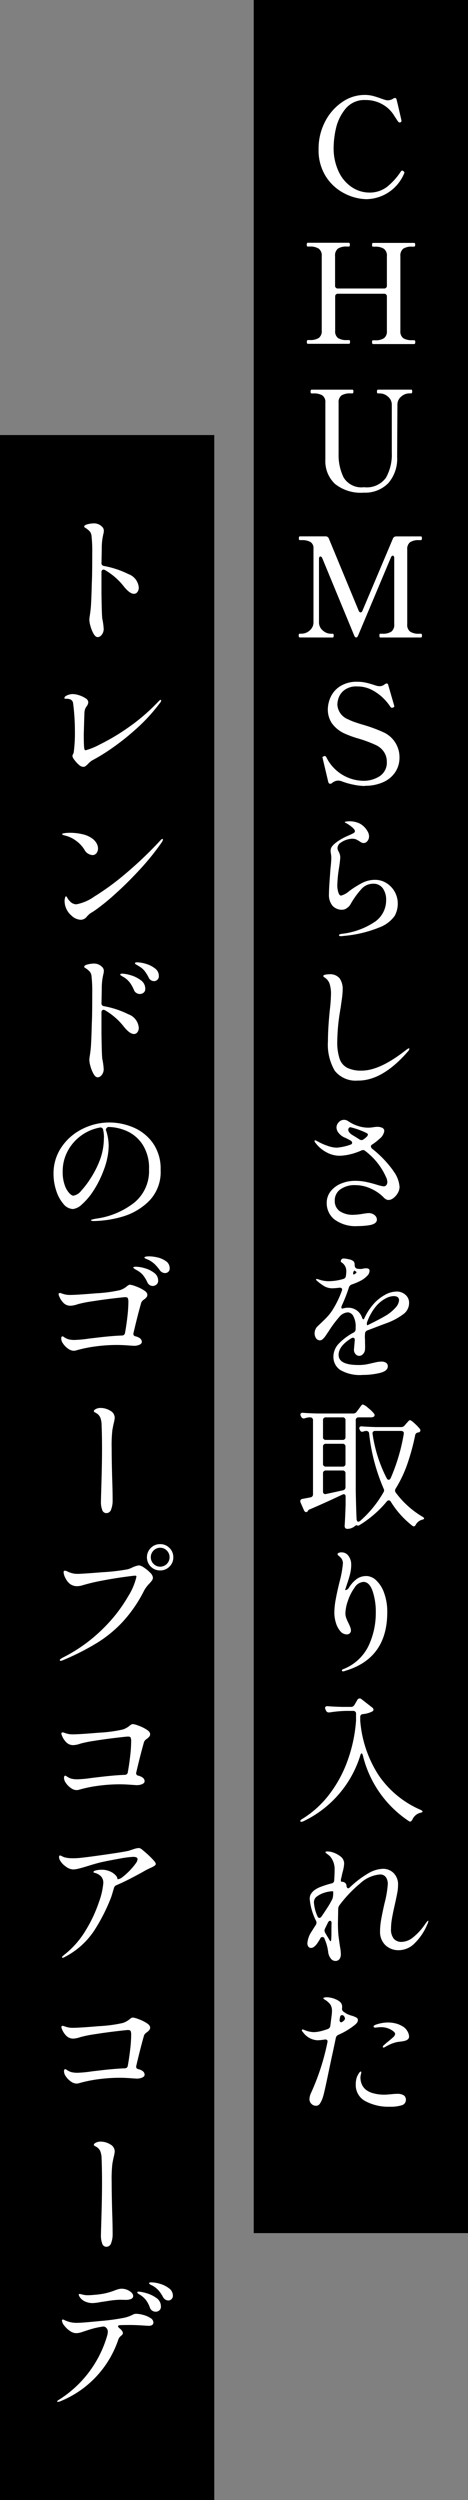
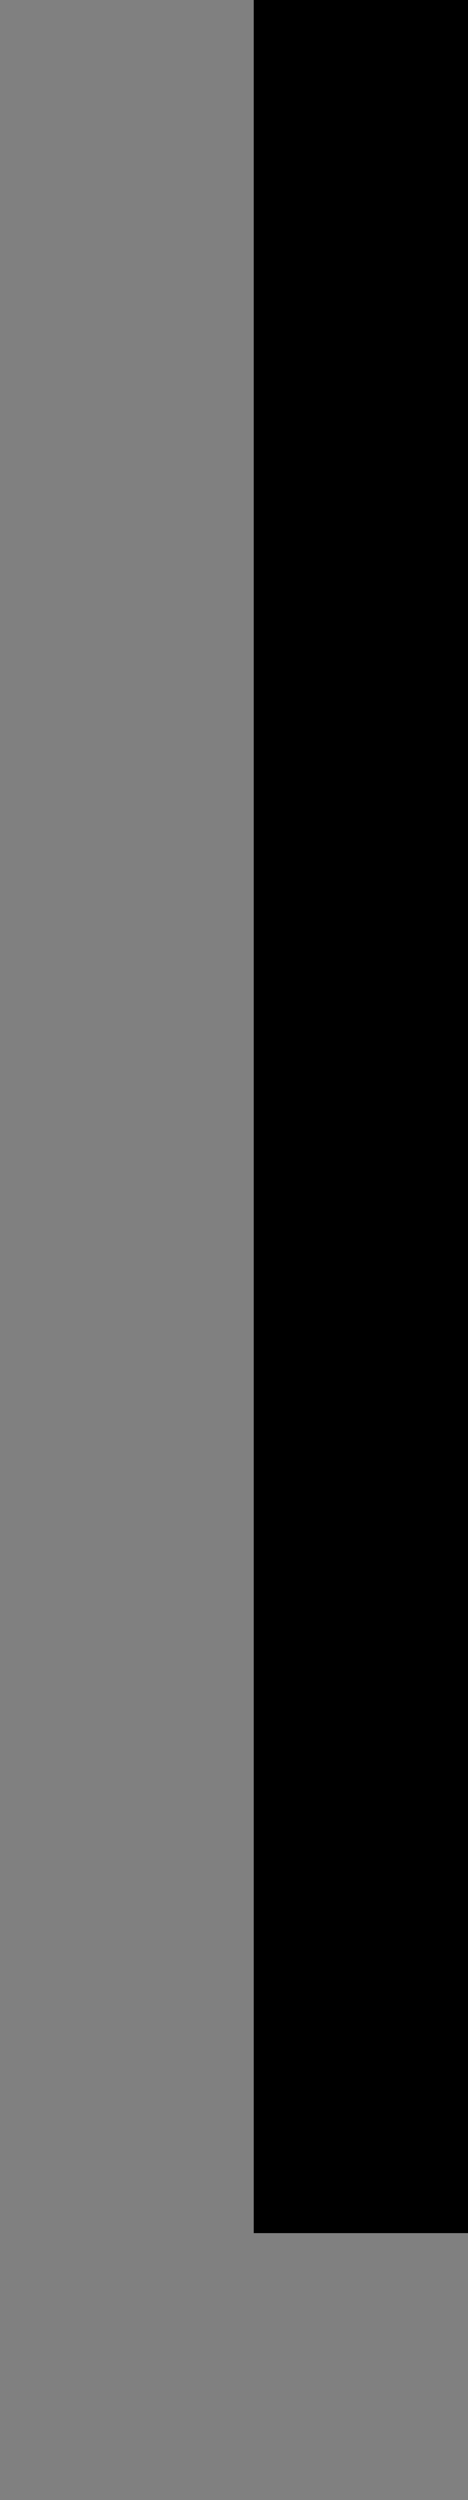
<svg xmlns="http://www.w3.org/2000/svg" width="47.423" height="252.849" viewBox="0 0 47.423 252.849">
  <rect x="0" y="0" width="47.423" height="252.849" fill="#808080" stroke="none" />
  <defs>
    <clipPath id="a">
-       <rect width="47.423" height="252.848" fill="none" />
-     </clipPath>
+       </clipPath>
  </defs>
  <g transform="translate(0 0.001)">
    <rect width="21.712" height="225.849" transform="translate(25.711 -0.001)" />
    <g clip-path="url(#a)">
-       <path d="M30.379,64.469c-.075,0-.112-.065-.112-.2s.037-.182.112-.182h.182a1.235,1.235,0,0,0,.826-.329,1.056,1.056,0,0,0,.378-.833V55.481a.724.724,0,0,0-.3-.665,1.726,1.726,0,0,0-.9-.189h-.182c-.066,0-.1-.061-.1-.182s.032-.2.1-.2h2.59a.337.337,0,0,1,.35.224l3.01,7.266c.056.131.121.2.2.2.093,0,.158-.061.2-.182l3.08-7.28a.352.352,0,0,1,.35-.224h2.492a.077.077,0,0,1,.077.049.394.394,0,0,1,.021.147c0,.121-.033.182-.1.182h-.2a1.542,1.542,0,0,0-.9.21.859.859,0,0,0-.287.742v7.546a.869.869,0,0,0,.294.756,1.547,1.547,0,0,0,.9.21h.2c.065,0,.1.061.1.182s-.033.2-.1.2h-4.13c-.056,0-.084-.065-.084-.2s.028-.182.084-.182h.224a1.549,1.549,0,0,0,.9-.21.869.869,0,0,0,.294-.756V56.447a.344.344,0,0,0-.042-.189.13.13,0,0,0-.112-.063c-.066,0-.126.061-.182.182L36.3,64.245c-.056.149-.126.224-.21.224s-.154-.075-.21-.224l-3.22-7.784c-.056-.121-.117-.182-.182-.182a.128.128,0,0,0-.112.063.344.344,0,0,0-.042.189v6.4a1.047,1.047,0,0,0,.385.833,1.241,1.241,0,0,0,.819.329h.2c.056,0,.084.061.084.182s-.028.2-.084.2ZM40.1,150.541a.38.38,0,0,0-.07.2.4.4,0,0,0,.07.21,9.169,9.169,0,0,0,2.674,2.422c.13.074.2.14.2.2a.083.083,0,0,1-.049.07.479.479,0,0,1-.1.042.932.932,0,0,0-.1.028,1.055,1.055,0,0,0-.588.476c-.056.121-.126.182-.21.182a.305.305,0,0,1-.154-.07,9.157,9.157,0,0,1-2.17-2.422.243.243,0,0,0-.21-.14.268.268,0,0,0-.2.112,11.054,11.054,0,0,1-2.7,2.352c-.15.1-.248.126-.294.07-.019-.019-.033-.028-.042-.028a.56.56,0,0,0-.252.14,1.179,1.179,0,0,1-.714.238.24.24,0,0,1-.2-.084.3.3,0,0,1-.07-.2q.055-.785.1-2.128v-.84c0-.168-.061-.252-.182-.252a.347.347,0,0,0-.154.042q-1.554.741-3.248,1.47a.446.446,0,0,0-.224.14.086.086,0,0,1-.028.056.173.173,0,0,1-.154.1c-.1,0-.182-.066-.238-.2l-.336-.77a.309.309,0,0,1-.028-.14.211.211,0,0,1,.056-.147.24.24,0,0,1,.154-.077l.812-.154a.3.3,0,0,0,.266-.322v-7.476a.268.268,0,0,0-.294-.294h-.126a1.419,1.419,0,0,0-.378.084.948.948,0,0,1-.14.028.269.269,0,0,1-.252-.168l-.042-.07a.373.373,0,0,1-.042-.168.153.153,0,0,1,.07-.133.276.276,0,0,1,.2-.035q.475.042,1.442.07h3.64a.4.4,0,0,0,.35-.182l.2-.266c.037-.047.086-.115.147-.2a1.364,1.364,0,0,1,.154-.2.175.175,0,0,1,.119-.063,1.443,1.443,0,0,1,.525.336,3.768,3.768,0,0,1,.6.574.311.311,0,0,1,.07.168.2.2,0,0,1-.084.154.5.5,0,0,1-.266.07H36.343a.268.268,0,0,0-.294.294v7.182q.042,2,.084,2.828a.4.4,0,0,0,.063.182.143.143,0,0,0,.119.07.379.379,0,0,0,.2-.1,11.212,11.212,0,0,0,2.338-2.87.409.409,0,0,0,.07-.21.686.686,0,0,0-.056-.182A19.165,19.165,0,0,1,37.407,145a.277.277,0,0,0-.308-.28h-.028a.568.568,0,0,0-.2.042.467.467,0,0,1-.182.042.245.245,0,0,1-.21-.154l-.028-.056a.373.373,0,0,1-.042-.168.153.153,0,0,1,.07-.133.276.276,0,0,1,.2-.035q.475.042,1.442.07h2.52a.428.428,0,0,0,.364-.168l.154-.182c.037-.038.1-.105.182-.2s.154-.147.21-.147.214.1.448.315a4.623,4.623,0,0,1,.546.567.443.443,0,0,1,.056.154.208.208,0,0,1-.126.182l-.112.028a.323.323,0,0,0-.294.28,23.068,23.068,0,0,1-.791,2.9,12.531,12.531,0,0,1-1.183,2.492Zm-3.332,26.991c-.038-.13-.08-.2-.126-.2s-.1.061-.126.182a10.962,10.962,0,0,1-5.768,6.678c-.168.075-.271.08-.308.014a.054.054,0,0,1-.014-.042q0-.084.21-.21a10.014,10.014,0,0,0,2.618-2.331,12.578,12.578,0,0,0,1.9-3.381,15.071,15.071,0,0,0,.924-4.214v-.7a.268.268,0,0,0-.294-.294h-.728a11.841,11.841,0,0,0-1.652.154h-.084a.286.286,0,0,1-.28-.182l-.056-.112a.347.347,0,0,1-.042-.154.168.168,0,0,1,.07-.147.286.286,0,0,1,.2-.035q.5.042,1.456.07h.882a.387.387,0,0,0,.364-.2l.294-.5a.261.261,0,0,1,.238-.154.25.25,0,0,1,.182.07l1.078.84a.306.306,0,0,1,.14.224.229.229,0,0,1-.126.182,2.569,2.569,0,0,1-.938.266.277.277,0,0,0-.28.308v.35a11.838,11.838,0,0,0,1.848,5.5,9.858,9.858,0,0,0,4.242,3.514c.149.066.224.126.224.182,0,.038-.024.066-.07.084a1.227,1.227,0,0,1-.2.056,1.2,1.2,0,0,0-.756.672q-.155.28-.322.182a11.075,11.075,0,0,1-4.7-6.678Zm-.5,26.782c0,.159-.122.332-.364.518a7.394,7.394,0,0,1-1.624.966.426.426,0,0,0-.252.322l-.308,1.456q-.1.435-.49,2.3t-.5,2.184a2.508,2.508,0,0,1-.315.693.471.471,0,0,1-.385.217.67.67,0,0,1-.672-.7,1.615,1.615,0,0,1,.168-.616,23.646,23.646,0,0,0,1.652-5.1l.014-.084a.186.186,0,0,0-.084-.175.358.358,0,0,0-.238-.021,4.48,4.48,0,0,1-.728.07,1.943,1.943,0,0,1-1.456-.84.263.263,0,0,1-.1-.168.074.074,0,0,1,.084-.084.863.863,0,0,1,.21.07,2.563,2.563,0,0,0,.924.2,3.2,3.2,0,0,0,.756-.112c.186-.046.4-.112.644-.2a.389.389,0,0,0,.266-.308l.14-1.106a2.859,2.859,0,0,0,.028-.392,1.184,1.184,0,0,0-.168-.686,2.1,2.1,0,0,0-.588-.5c-.075-.046-.112-.088-.112-.126s.035-.051.1-.07a.983.983,0,0,1,.245-.028,2.17,2.17,0,0,1,.441.056,2.283,2.283,0,0,1,.469.154,1.56,1.56,0,0,1,.469.294.67.67,0,0,1,.175.5v.056l-.014.1a.358.358,0,0,0,.126.28,4.157,4.157,0,0,0,.364.238,2.905,2.905,0,0,0,.546.2,2.39,2.39,0,0,1,.434.182.288.288,0,0,1,.14.266Zm5.7-169.9a.091.091,0,0,1,.091.042.338.338,0,0,1,.021.14c0,.131-.037.2-.112.2H37.8c-.065,0-.1-.065-.1-.2s.033-.182.1-.182h.21a1.549,1.549,0,0,0,.9-.21.851.851,0,0,0,.294-.742V30a.268.268,0,0,0-.294-.294H34.257a.268.268,0,0,0-.294.294v3.444a.848.848,0,0,0,.294.749,1.594,1.594,0,0,0,.9.2h.2a.087.087,0,0,1,.091.049.394.394,0,0,1,.021.147c0,.121-.037.182-.112.182H31.191c-.065,0-.1-.061-.1-.182s.033-.2.1-.2h.21a1.585,1.585,0,0,0,.9-.21.841.841,0,0,0,.3-.742V25.9a.851.851,0,0,0-.308-.756,1.588,1.588,0,0,0-.9-.21h-.21c-.065,0-.1-.061-.1-.182s.033-.2.1-.2h4.158c.075,0,.112.065.112.2s-.037.182-.112.182h-.2a1.542,1.542,0,0,0-.9.21.88.88,0,0,0-.287.756v2.982a.268.268,0,0,0,.294.294h4.662a.268.268,0,0,0,.294-.294V25.913a.851.851,0,0,0-.308-.756,1.588,1.588,0,0,0-.9-.21H37.8c-.065,0-.1-.061-.1-.182s.033-.2.1-.2h4.158a.087.087,0,0,1,.091.049.394.394,0,0,1,.021.147c0,.121-.037.182-.112.182h-.2a1.542,1.542,0,0,0-.9.21.88.88,0,0,0-.287.756v7.546a.848.848,0,0,0,.294.749,1.594,1.594,0,0,0,.9.2Zm1.414,159.837c.018,0,.028.014.028.042a1.448,1.448,0,0,1-.126.364,5.791,5.791,0,0,1-1.421,2.023,2.27,2.27,0,0,1-1.393.553,1.9,1.9,0,0,1-1.449-.539,1.866,1.866,0,0,1-.511-1.337,6.978,6.978,0,0,1,.112-1.211q.111-.636.336-1.631a10.433,10.433,0,0,0,.336-1.946,1.177,1.177,0,0,0-.2-.728.689.689,0,0,0-.581-.266,3.342,3.342,0,0,0-2.023.91,12.779,12.779,0,0,0-2.079,2.184.689.689,0,0,0-.14.35l-.028,1.456a12.8,12.8,0,0,0,.056,1.3q.042.336.154,1.106a4.329,4.329,0,0,1,.084.728.8.8,0,0,1-.154.546.51.51,0,0,1-.392.168.584.584,0,0,1-.476-.252,1.278,1.278,0,0,1-.252-.588,5.006,5.006,0,0,0-.126-.686,5.894,5.894,0,0,0-.266-.756v-.014a.184.184,0,0,0-.077-.084.221.221,0,0,0-.329.084,4.563,4.563,0,0,1-.378.6c-.206.252-.392.378-.56.378a.325.325,0,0,1-.28-.133.558.558,0,0,1-.1-.343,2.443,2.443,0,0,1,.434-1.19c.149-.242.289-.462.42-.658a.551.551,0,0,0,.07-.224.467.467,0,0,0-.042-.182,6.1,6.1,0,0,1-.644-2.2,1.032,1.032,0,0,1,.1-.49,1.5,1.5,0,0,1,.336-.392,2.705,2.705,0,0,1,.728-.385,8.994,8.994,0,0,1,1.05-.329.314.314,0,0,0,.266-.322c.028-.392.042-.746.042-1.064a1.982,1.982,0,0,0-.434-1.316,1.933,1.933,0,0,0-.3-.259c-.136-.1-.2-.161-.2-.189s.021-.049.063-.063a.417.417,0,0,1,.133-.021,2.026,2.026,0,0,1,.42.056,2.538,2.538,0,0,1,.9.441.907.907,0,0,1,.385.735,4.052,4.052,0,0,1-.168.9q-.126.561-.14.616a.752.752,0,0,0-.028.168c0,.1.032.154.1.154a.5.5,0,0,1,.343.119.44.44,0,0,1,.133.343c.037.131.1.2.182.2a.349.349,0,0,0,.126-.07,9.9,9.9,0,0,1,1.841-1.414,3.174,3.174,0,0,1,1.519-.49,1.494,1.494,0,0,1,1.12.448,1.621,1.621,0,0,1,.434,1.176,4.5,4.5,0,0,1-.077.791q-.078.428-.259,1.239-.2.869-.287,1.407a6.085,6.085,0,0,0-.091,1.015,1.484,1.484,0,0,0,.28.994,1,1,0,0,0,.8.322,1.921,1.921,0,0,0,1.1-.413,6.166,6.166,0,0,0,1.309-1.435c.14-.2.233-.294.28-.294ZM36.833,49.825a4.154,4.154,0,0,1-2.891-.889,3.143,3.143,0,0,1-.973-2.443V40.739a.838.838,0,0,0-.3-.749,1.631,1.631,0,0,0-.9-.2h-.2c-.065,0-.1-.061-.1-.182s.033-.2.1-.2h4.144a.077.077,0,0,1,.077.049.394.394,0,0,1,.021.147c0,.121-.033.182-.1.182h-.2a1.631,1.631,0,0,0-.9.2.838.838,0,0,0-.3.749V45.9a5.122,5.122,0,0,0,.511,2.394,2.106,2.106,0,0,0,2.065.98,2.393,2.393,0,0,0,2.226-.966,4.765,4.765,0,0,0,.588-2.506V40.949a1.047,1.047,0,0,0-.385-.833,1.245,1.245,0,0,0-.819-.329h-.2c-.065,0-.1-.061-.1-.182s.033-.2.1-.2h3.36a.087.087,0,0,1,.091.049.394.394,0,0,1,.021.147c0,.121-.037.182-.112.182h-.182a1.257,1.257,0,0,0-.819.322,1.043,1.043,0,0,0-.385.84l-.028,5.264a3.756,3.756,0,0,1-.889,2.646,3.263,3.263,0,0,1-2.527.966ZM31.807,192.358a3.985,3.985,0,0,0,.35,1.414c.046.131.116.2.21.2a.3.3,0,0,0,.21-.14q.308-.447.6-.9a7.254,7.254,0,0,0,.448-.777l.042-.07a1.511,1.511,0,0,0,.084-.35l.014-.168v-.14c0-.1-.01-.154-.028-.154H33.7a2.868,2.868,0,0,0-.777.133,2.454,2.454,0,0,0-.784.378.711.711,0,0,0-.329.581Zm8.036-73.947a3.028,3.028,0,0,1,.644,1.624,1.247,1.247,0,0,1-.175.616,1.7,1.7,0,0,1-.441.511.851.851,0,0,1-.5.2.538.538,0,0,1-.28-.084.986.986,0,0,1-.238-.2,4.2,4.2,0,0,0-1.26-.861,3.758,3.758,0,0,0-1.6-.357,2.437,2.437,0,0,0-1.505.427,1.356,1.356,0,0,0-.567,1.141,1.258,1.258,0,0,0,.483,1.05,2.352,2.352,0,0,0,1.463.378,6.31,6.31,0,0,0,.98-.112c.28-.038.438-.056.476-.056a.935.935,0,0,1,.63.2.593.593,0,0,1,.238.455q0,.447-.8.574a7.736,7.736,0,0,1-1.148.084,3.573,3.573,0,0,1-2.373-.686,2.1,2.1,0,0,1-.763-1.638,1.862,1.862,0,0,1,.413-1.211,2.59,2.59,0,0,1,1.071-.777,3.645,3.645,0,0,1,1.386-.266,5.406,5.406,0,0,1,1.12.112q.531.111,1.12.294a4.037,4.037,0,0,0,.658.154.339.339,0,0,0,.273-.126.487.487,0,0,0,.1-.322,1.132,1.132,0,0,0-.126-.476,6.728,6.728,0,0,0-2.1-2.646.323.323,0,0,0-.238-.1.373.373,0,0,0-.168.042,6.259,6.259,0,0,1-1.218.406,4.887,4.887,0,0,1-.994.126,2.769,2.769,0,0,1-1.323-.35,3.31,3.31,0,0,1-1.071-.9.5.5,0,0,1-.14-.238.062.062,0,0,1,.07-.07.329.329,0,0,1,.133.049c.06.032.119.063.175.091a5.617,5.617,0,0,0,.959.42,2.964,2.964,0,0,0,.917.182,5.392,5.392,0,0,0,1.358-.294c.13-.038.2-.1.2-.2a.274.274,0,0,0-.154-.224,6.085,6.085,0,0,0-.7-.35,1.588,1.588,0,0,1-.532-.448.894.894,0,0,1-.2-.532.754.754,0,0,1,.231-.525.707.707,0,0,1,.917-.133,3.986,3.986,0,0,0,1,.5,3.338,3.338,0,0,0,1.071.182,2.71,2.71,0,0,0,.273-.014c.088-.01.165-.019.231-.028a2.28,2.28,0,0,1,.42-.042,1.065,1.065,0,0,1,.5.105.339.339,0,0,1,.2.315,1.213,1.213,0,0,1-.476.784,5.407,5.407,0,0,1-.756.588.229.229,0,0,0-.126.182.411.411,0,0,0,.2.294,11.1,11.1,0,0,1,2.058,2.156Zm.35,12.208a1.317,1.317,0,0,1,.882.322,1.049,1.049,0,0,1,.378.84,1.383,1.383,0,0,1-.581,1.127,6.587,6.587,0,0,1-1.533.847l-.644.238-1.47.56a.357.357,0,0,0-.238.336,3.185,3.185,0,0,0,0,.6c0,.084,0,.252.007.5a4.781,4.781,0,0,1-.007.49.724.724,0,0,1-.189.448.527.527,0,0,1-.4.2.485.485,0,0,1-.371-.182.614.614,0,0,1-.161-.42c0-.038.018-.252.056-.644a2.879,2.879,0,0,1,.028-.308v-.056c0-.15-.061-.224-.182-.224a.254.254,0,0,0-.168.056q-1.289.783-1.288,1.68,0,1.021,2,1.022A4.448,4.448,0,0,0,37.05,138q.329-.057.721-.154l.35-.077a2.421,2.421,0,0,1,.532-.063.781.781,0,0,1,.476.126.412.412,0,0,1,.168.35q0,.476-.805.672a7.33,7.33,0,0,1-1.729.2,3.934,3.934,0,0,1-2.3-.511,1.584,1.584,0,0,1-.679-1.323,1.911,1.911,0,0,1,.532-1.316,5.875,5.875,0,0,1,1.512-1.134.38.38,0,0,0,.21-.336v-.21a2.133,2.133,0,0,0-.238-1.12.674.674,0,0,0-.56-.378,1.224,1.224,0,0,0-.889.5,11.565,11.565,0,0,0-.945,1.253l-.154.238c-.028.037-.1.14-.21.308a2.174,2.174,0,0,1-.322.392.443.443,0,0,1-.28.14.474.474,0,0,1-.413-.21.882.882,0,0,1-.147-.518,1.009,1.009,0,0,1,.35-.742l.21-.2q.392-.364.679-.665a5.046,5.046,0,0,0,.539-.679,9.773,9.773,0,0,0,.98-2,.469.469,0,0,0,.028-.126.162.162,0,0,0-.077-.147.334.334,0,0,0-.217-.035,6.011,6.011,0,0,1-.658.056,1.669,1.669,0,0,1-.819-.189,4.829,4.829,0,0,1-.819-.609.152.152,0,0,1-.056-.1c0-.028.023-.042.07-.042a.825.825,0,0,1,.2.042,2.994,2.994,0,0,0,1.022.182,5.381,5.381,0,0,0,1.47-.224.345.345,0,0,0,.266-.308,2.766,2.766,0,0,0,.042-.448,1.02,1.02,0,0,0-.448-.9c-.075-.047-.112-.094-.112-.14a.345.345,0,0,1,.084-.2.248.248,0,0,1,.2-.077,2.608,2.608,0,0,1,.553.084.935.935,0,0,1,.469.21.522.522,0,0,1,.1.35v.028a.475.475,0,0,0,.049.2.275.275,0,0,0,.161.147,1.608,1.608,0,0,0,.364.042.984.984,0,0,0,.308-.042,1.781,1.781,0,0,1,.294-.028c.224,0,.336.088.336.266a.743.743,0,0,1-.231.49,2.494,2.494,0,0,1-.595.462,6.408,6.408,0,0,1-.98.42.46.46,0,0,0-.28.28,16.365,16.365,0,0,1-.728,1.862.464.464,0,0,0-.042.182.1.1,0,0,0,.112.112l.112-.028a1.871,1.871,0,0,1,.378-.056,1.46,1.46,0,0,1,1.5,1.022c.046.1.084.154.112.154.046,0,.088-.047.126-.14a5.846,5.846,0,0,1,1.036-1.54,4.239,4.239,0,0,1,1.029-.791,2.446,2.446,0,0,1,1.211-.343ZM37.183,20.145a5.081,5.081,0,0,1-2.219-.553A4.832,4.832,0,0,1,33.053,17.9a4.933,4.933,0,0,1-.77-2.821,5.881,5.881,0,0,1,.658-2.779,5.3,5.3,0,0,1,1.729-1.974A3.981,3.981,0,0,1,36.931,9.6a3.417,3.417,0,0,1,.819.091,8.193,8.193,0,0,1,.861.273q.2.07.378.126a1.063,1.063,0,0,0,.294.056,1,1,0,0,0,.574-.182.356.356,0,0,1,.168-.056c.084,0,.14.061.168.182l.112.462.35,1.512.028.14a.163.163,0,0,1-.028.105.263.263,0,0,1-.084.063.162.162,0,0,1-.07.014.232.232,0,0,1-.168-.1c-.047-.065-.205-.306-.476-.721a3.182,3.182,0,0,0-1.148-1.036,3.371,3.371,0,0,0-1.666-.413,2.465,2.465,0,0,0-2.065.924,4.815,4.815,0,0,0-.945,1.988,9.025,9.025,0,0,0-.224,1.806,5.557,5.557,0,0,0,.546,2.6,3.8,3.8,0,0,0,1.365,1.54,3.193,3.193,0,0,0,1.673.5,2.883,2.883,0,0,0,1.82-.574,6.7,6.7,0,0,0,1.414-1.568q.071-.084.126-.084a.242.242,0,0,1,.126.07.163.163,0,0,1,.1.14.206.206,0,0,1-.028.084,4.213,4.213,0,0,1-3.766,2.6Zm-.2,59.346a5.887,5.887,0,0,1-1.2-.14,7.426,7.426,0,0,1-1.2-.35,1.11,1.11,0,0,0-.35-.056,1.008,1.008,0,0,0-.574.238.3.3,0,0,1-.2.084c-.1,0-.168-.065-.2-.2l-.56-2.366a.434.434,0,0,0-.028-.1.077.077,0,0,1,.035-.056.26.26,0,0,1,.07-.042.15.15,0,0,0,.049-.028.2.2,0,0,1,.084-.014c.056,0,.107.037.154.112a4.251,4.251,0,0,0,3.766,2.394,2.991,2.991,0,0,0,1.638-.462,1.64,1.64,0,0,0,.728-1.5,1.729,1.729,0,0,0-.28-.945,1.967,1.967,0,0,0-.826-.707,12.756,12.756,0,0,0-1.764-.658,10.281,10.281,0,0,1-1.3-.462,3.272,3.272,0,0,1-1.407-1.1,2.528,2.528,0,0,1-.4-1.393,3.124,3.124,0,0,1,.266-1.2,2.582,2.582,0,0,1,.945-1.113,3.132,3.132,0,0,1,1.827-.476,3.861,3.861,0,0,1,.861.1,9.715,9.715,0,0,1,.959.28,1.566,1.566,0,0,0,.392.07.82.82,0,0,0,.5-.182.538.538,0,0,1,.21-.1c.084,0,.14.061.168.182l.588,2.03a.618.618,0,0,0,.014.077.107.107,0,0,1-.028.105l-.084.042a.433.433,0,0,1-.126.028.191.191,0,0,1-.14-.084,5.28,5.28,0,0,0-.6-.756,4.823,4.823,0,0,0-1.162-.9,3.191,3.191,0,0,0-1.624-.42,1.971,1.971,0,0,0-1.3.378,1.726,1.726,0,0,0-.574.784,2.319,2.319,0,0,0-.126.644,1.7,1.7,0,0,0,1.106,1.526,5.126,5.126,0,0,0,.728.3c.289.1.579.189.868.273a14.688,14.688,0,0,1,1.9.7,2.765,2.765,0,0,1,1.694,2.6,2.617,2.617,0,0,1-.42,1.449,2.815,2.815,0,0,1-1.218,1.022,4.416,4.416,0,0,1-1.876.371Zm-4.256,65.842a.268.268,0,0,0,.294.294h1.694a.268.268,0,0,0,.294-.294v-1.694a.268.268,0,0,0-.294-.294H33.025a.268.268,0,0,0-.294.294v1.694Zm0,2.7a.268.268,0,0,0,.294.294h1.694a.268.268,0,0,0,.294-.294v-1.722a.268.268,0,0,0-.294-.294H33.025a.268.268,0,0,0-.294.294v1.722Zm2.03,2.688a.308.308,0,0,0,.252-.322v-1.386a.268.268,0,0,0-.294-.294H33.025a.268.268,0,0,0-.294.294v1.82a.288.288,0,0,0,.077.224.241.241,0,0,0,.217.042q.938-.2,1.736-.378Zm1.54-41.44a2.7,2.7,0,0,1-2.373-.987,5.228,5.228,0,0,1-.693-2.989q0-1.275.182-3.094a16.065,16.065,0,0,0,.126-1.652A3.263,3.263,0,0,0,33.4,99.5a1.2,1.2,0,0,0-.511-.644c-.084-.047-.126-.094-.126-.14,0-.066.063-.112.189-.14a1.835,1.835,0,0,1,.4-.042,1.243,1.243,0,0,1,1.064.413,1.872,1.872,0,0,1,.308,1.141,8.017,8.017,0,0,1-.1,1.071c-.066.452-.1.721-.112.805a2.21,2.21,0,0,0-.056.322,19.539,19.539,0,0,0-.28,3.038,5.179,5.179,0,0,0,.238,1.757,1.623,1.623,0,0,0,.777.917,3.208,3.208,0,0,0,1.463.28q1.848,0,4.508-2.1l.133-.091a.282.282,0,0,1,.147-.063c.028,0,.042.018.042.056a.583.583,0,0,1-.168.28q-2.549,2.925-5.012,2.926ZM33.5,196.32c.037,0,.06-.086.07-.259s.014-.38.014-.623c0-.41,0-.718.014-.924a.344.344,0,0,0-.042-.189.13.13,0,0,0-.112-.063c-.075,0-.14.052-.2.154l-.308.63a.629.629,0,0,0-.056.2.616.616,0,0,0,.056.2q.223.393.266.448.042.07.147.252c.07.122.119.182.147.182ZM34.537,94.681c-.122,0-.182-.028-.182-.084a.1.1,0,0,1,.063-.1.574.574,0,0,1,.14-.042.623.623,0,0,1,.1-.014A7.539,7.539,0,0,0,38,93.218a2.635,2.635,0,0,0,1.127-2.177,1.966,1.966,0,0,0-.343-1.211,1.148,1.148,0,0,0-.973-.455,1.584,1.584,0,0,0-1.162.511,8.258,8.258,0,0,0-1.12,1.547,1.113,1.113,0,0,1-.378.406.827.827,0,0,1-.434.168A1.3,1.3,0,0,1,33.69,91.6a1.706,1.706,0,0,1-.357-1.162q0-.449.063-1.33t.091-1.246q.084-.785.084-1.092a2.341,2.341,0,0,0-.035-.406,1.772,1.772,0,0,1-.035-.294.753.753,0,0,1,.168-.5,3,3,0,0,1,.532-.469,6.218,6.218,0,0,1,1.05-.574q.392-.168.553-.259c.107-.061.161-.128.161-.2q0-.154-.252-.378a3.341,3.341,0,0,0-.574-.406.825.825,0,0,0-.119-.063c-.052-.023-.077-.049-.077-.077s.056-.049.168-.063a2.326,2.326,0,0,1,.28-.021,2.35,2.35,0,0,1,1.064.231,1.972,1.972,0,0,1,.8.805.959.959,0,0,1,.14.49.707.707,0,0,1-.168.476.49.49,0,0,1-.378.2.457.457,0,0,1-.21-.049,1.405,1.405,0,0,1-.2-.119,2.946,2.946,0,0,0-.35-.2.949.949,0,0,0-.392-.07,2.146,2.146,0,0,0-1.176.406.575.575,0,0,0-.238.245.655.655,0,0,0-.084.3.5.5,0,0,0,.049.217c.032.07.053.114.063.133a1.209,1.209,0,0,1,.168.574q0,.182-.1.924a13.453,13.453,0,0,0-.2,1.89,2.451,2.451,0,0,0,.1.721c.07.229.165.343.287.343a2.136,2.136,0,0,0,.826-.462,9.9,9.9,0,0,1,1.323-.826,2.833,2.833,0,0,1,1.295-.308,2.149,2.149,0,0,1,1.148.329,2.436,2.436,0,0,1,1.148,2.065A2.579,2.579,0,0,1,40,92.616a3.313,3.313,0,0,1-1.533,1.169,12.387,12.387,0,0,1-3.619.868,2.184,2.184,0,0,1-.308.028Zm2.576,64.708a1.5,1.5,0,0,1,1.008.441,3.207,3.207,0,0,1,.805,1.281,5.523,5.523,0,0,1,.315,1.946q0,4.662-4.256,5.922a.569.569,0,0,1-.224.056c-.075,0-.112-.033-.112-.1a.117.117,0,0,1,.07-.1,4.75,4.75,0,0,0,2.611-2.352,7.762,7.762,0,0,0,.749-3.36,6.59,6.59,0,0,0-.329-2.226q-.33-.91-.917-.91a1.15,1.15,0,0,0-.9.574,4.9,4.9,0,0,0-.679,1.337A4.1,4.1,0,0,0,35,163.169a1.366,1.366,0,0,0,.084.469,4.8,4.8,0,0,0,.224.511c.065.13.123.261.175.392a.975.975,0,0,1,.077.35.387.387,0,0,1-.119.294.408.408,0,0,1-.287.112.866.866,0,0,1-.679-.336,2.3,2.3,0,0,1-.441-.847,3.452,3.452,0,0,1-.154-1,7.575,7.575,0,0,1,.14-1.365q.139-.764.392-1.785a10.942,10.942,0,0,0,.336-1.834.843.843,0,0,0-.224-.6,2.714,2.714,0,0,0-.21-.189c-.075-.061-.112-.115-.112-.161s.037-.089.112-.126a.647.647,0,0,1,.294-.056.845.845,0,0,1,.707.364,1.449,1.449,0,0,1,.273.9,3.746,3.746,0,0,1-.105.882q-.1.434-.315,1.05l-.2.616c.149.018.284-.07.406-.266a3.078,3.078,0,0,1,.777-.854,1.61,1.61,0,0,1,.959-.294Zm-2.688,44.8a.347.347,0,0,0-.014.112.283.283,0,0,0,.042.161.128.128,0,0,0,.112.063.208.208,0,0,0,.126-.042c.177-.13.266-.238.266-.322a.409.409,0,0,0-.07-.21.276.276,0,0,0-.224-.154c-.1,0-.168.061-.2.182l-.042.21Zm1.344-89.361c.28.168.49.3.63.392a.417.417,0,0,0,.224.084.286.286,0,0,0,.182-.056,1.744,1.744,0,0,0,.336-.266.387.387,0,0,0,.14-.238c0-.047-.038-.094-.112-.14a7.761,7.761,0,0,0-1.652-.6.192.192,0,0,0-.168.077.284.284,0,0,0-.056.175c0,.2.158.387.476.574Zm.14,13.678c-.038,0-.08.074-.126.224q0,.21.084.168l.154-.1c.065-.038.1-.075.1-.112s-.038-.08-.112-.126l-.07-.056Zm4.312,83.257a1.179,1.179,0,0,1,.7.154.481.481,0,0,1,.182.266.4.4,0,0,1,.028.168.562.562,0,0,1-.427.567,3.773,3.773,0,0,1-1.183.147,4.966,4.966,0,0,1-2.492-.56,1.837,1.837,0,0,1-.98-1.708,2.23,2.23,0,0,1,.056-.518,1.451,1.451,0,0,1,.126-.364c.056-.1.112-.2.168-.28s.107-.126.154-.126.056.028.056.084a.711.711,0,0,1-.028.161,1.851,1.851,0,0,0-.042.189,1.237,1.237,0,0,0-.014.21,1.723,1.723,0,0,0,.119.6,1.428,1.428,0,0,0,.427.588,1.946,1.946,0,0,0,.735.357,3.973,3.973,0,0,0,1.127.147c.093,0,.2,0,.329-.014l.371-.028a5.689,5.689,0,0,1,.588-.042Zm-1.2-78.665a4.129,4.129,0,0,0,1.029-.819,1.269,1.269,0,0,0,.385-.763c0-.29-.182-.434-.546-.434a1.794,1.794,0,0,0-.826.245,3.3,3.3,0,0,0-.868.679,4.516,4.516,0,0,0-.539.742,5.412,5.412,0,0,0-.427.882.635.635,0,0,0-.056.266.2.2,0,0,0,.028.112c.018.028.037.032.056.014l.308-.154q.882-.435,1.456-.77Zm1.9,11.858a.214.214,0,0,0-.077-.175.312.312,0,0,0-.2-.063H38.023a.274.274,0,0,0-.224.084.277.277,0,0,0-.042.238,14.17,14.17,0,0,0,1.428,4.466c.056.1.121.154.2.154s.154-.061.21-.182a19.092,19.092,0,0,0,1.316-4.438Zm-.126,59.975a1.363,1.363,0,0,1,.49.5,1.136,1.136,0,0,1,.168.539q0,.378-.644.476c-.056.01-.18.026-.371.049a2.5,2.5,0,0,0-.525.119,3.21,3.21,0,0,0-.5.2,3.471,3.471,0,0,0-.385.21.351.351,0,0,1-.168.056c-.047,0-.07-.018-.07-.056a.222.222,0,0,1,.056-.14q.084-.069.168-.147c.056-.051.121-.109.2-.175q.391-.308.609-.511a.55.55,0,0,0,.217-.357c0-.074-.07-.168-.21-.28a1.992,1.992,0,0,0-1.26-.392,2.451,2.451,0,0,0-.343.021c-.1.014-.157.021-.175.021-.131,0-.2-.037-.2-.112,0-.056.06-.112.182-.168a3.8,3.8,0,0,1,1.26-.238,3.162,3.162,0,0,1,.833.105,2.367,2.367,0,0,1,.665.287Z" fill="#fff" />
+       <path d="M30.379,64.469c-.075,0-.112-.065-.112-.2s.037-.182.112-.182h.182a1.235,1.235,0,0,0,.826-.329,1.056,1.056,0,0,0,.378-.833V55.481a.724.724,0,0,0-.3-.665,1.726,1.726,0,0,0-.9-.189h-.182c-.066,0-.1-.061-.1-.182s.032-.2.1-.2h2.59a.337.337,0,0,1,.35.224l3.01,7.266c.056.131.121.2.2.2.093,0,.158-.061.2-.182l3.08-7.28a.352.352,0,0,1,.35-.224h2.492a.077.077,0,0,1,.077.049.394.394,0,0,1,.021.147c0,.121-.033.182-.1.182h-.2a1.542,1.542,0,0,0-.9.21.859.859,0,0,0-.287.742v7.546a.869.869,0,0,0,.294.756,1.547,1.547,0,0,0,.9.21h.2c.065,0,.1.061.1.182s-.033.2-.1.2h-4.13c-.056,0-.084-.065-.084-.2s.028-.182.084-.182h.224a1.549,1.549,0,0,0,.9-.21.869.869,0,0,0,.294-.756V56.447a.344.344,0,0,0-.042-.189.13.13,0,0,0-.112-.063c-.066,0-.126.061-.182.182L36.3,64.245c-.056.149-.126.224-.21.224s-.154-.075-.21-.224l-3.22-7.784c-.056-.121-.117-.182-.182-.182a.128.128,0,0,0-.112.063.344.344,0,0,0-.042.189v6.4a1.047,1.047,0,0,0,.385.833,1.241,1.241,0,0,0,.819.329h.2c.056,0,.084.061.084.182s-.028.2-.084.2ZM40.1,150.541a.38.38,0,0,0-.07.2.4.4,0,0,0,.07.21,9.169,9.169,0,0,0,2.674,2.422c.13.074.2.14.2.2a.083.083,0,0,1-.049.07.479.479,0,0,1-.1.042.932.932,0,0,0-.1.028,1.055,1.055,0,0,0-.588.476c-.056.121-.126.182-.21.182a.305.305,0,0,1-.154-.07,9.157,9.157,0,0,1-2.17-2.422.243.243,0,0,0-.21-.14.268.268,0,0,0-.2.112,11.054,11.054,0,0,1-2.7,2.352c-.15.1-.248.126-.294.07-.019-.019-.033-.028-.042-.028a.56.56,0,0,0-.252.14,1.179,1.179,0,0,1-.714.238.24.24,0,0,1-.2-.084.3.3,0,0,1-.07-.2q.055-.785.1-2.128v-.84c0-.168-.061-.252-.182-.252a.347.347,0,0,0-.154.042q-1.554.741-3.248,1.47a.446.446,0,0,0-.224.14.086.086,0,0,1-.028.056.173.173,0,0,1-.154.1c-.1,0-.182-.066-.238-.2l-.336-.77a.309.309,0,0,1-.028-.14.211.211,0,0,1,.056-.147.24.24,0,0,1,.154-.077l.812-.154a.3.3,0,0,0,.266-.322v-7.476a.268.268,0,0,0-.294-.294h-.126a1.419,1.419,0,0,0-.378.084.948.948,0,0,1-.14.028.269.269,0,0,1-.252-.168l-.042-.07a.373.373,0,0,1-.042-.168.153.153,0,0,1,.07-.133.276.276,0,0,1,.2-.035q.475.042,1.442.07h3.64a.4.4,0,0,0,.35-.182l.2-.266c.037-.047.086-.115.147-.2a1.364,1.364,0,0,1,.154-.2.175.175,0,0,1,.119-.063,1.443,1.443,0,0,1,.525.336,3.768,3.768,0,0,1,.6.574.311.311,0,0,1,.07.168.2.2,0,0,1-.084.154.5.5,0,0,1-.266.07H36.343a.268.268,0,0,0-.294.294v7.182q.042,2,.084,2.828a.4.4,0,0,0,.063.182.143.143,0,0,0,.119.07.379.379,0,0,0,.2-.1,11.212,11.212,0,0,0,2.338-2.87.409.409,0,0,0,.07-.21.686.686,0,0,0-.056-.182A19.165,19.165,0,0,1,37.407,145a.277.277,0,0,0-.308-.28h-.028a.568.568,0,0,0-.2.042.467.467,0,0,1-.182.042.245.245,0,0,1-.21-.154l-.028-.056a.373.373,0,0,1-.042-.168.153.153,0,0,1,.07-.133.276.276,0,0,1,.2-.035q.475.042,1.442.07h2.52a.428.428,0,0,0,.364-.168l.154-.182c.037-.038.1-.105.182-.2s.154-.147.21-.147.214.1.448.315a4.623,4.623,0,0,1,.546.567.443.443,0,0,1,.056.154.208.208,0,0,1-.126.182l-.112.028a.323.323,0,0,0-.294.28,23.068,23.068,0,0,1-.791,2.9,12.531,12.531,0,0,1-1.183,2.492Zm-3.332,26.991c-.038-.13-.08-.2-.126-.2s-.1.061-.126.182a10.962,10.962,0,0,1-5.768,6.678c-.168.075-.271.08-.308.014a.054.054,0,0,1-.014-.042q0-.084.21-.21a10.014,10.014,0,0,0,2.618-2.331,12.578,12.578,0,0,0,1.9-3.381,15.071,15.071,0,0,0,.924-4.214v-.7a.268.268,0,0,0-.294-.294h-.728a11.841,11.841,0,0,0-1.652.154h-.084a.286.286,0,0,1-.28-.182l-.056-.112a.347.347,0,0,1-.042-.154.168.168,0,0,1,.07-.147.286.286,0,0,1,.2-.035q.5.042,1.456.07h.882a.387.387,0,0,0,.364-.2l.294-.5a.261.261,0,0,1,.238-.154.25.25,0,0,1,.182.07l1.078.84a.306.306,0,0,1,.14.224.229.229,0,0,1-.126.182,2.569,2.569,0,0,1-.938.266.277.277,0,0,0-.28.308v.35a11.838,11.838,0,0,0,1.848,5.5,9.858,9.858,0,0,0,4.242,3.514c.149.066.224.126.224.182,0,.038-.024.066-.07.084a1.227,1.227,0,0,1-.2.056,1.2,1.2,0,0,0-.756.672q-.155.28-.322.182a11.075,11.075,0,0,1-4.7-6.678Zm-.5,26.782c0,.159-.122.332-.364.518a7.394,7.394,0,0,1-1.624.966.426.426,0,0,0-.252.322l-.308,1.456q-.1.435-.49,2.3t-.5,2.184a2.508,2.508,0,0,1-.315.693.471.471,0,0,1-.385.217.67.67,0,0,1-.672-.7,1.615,1.615,0,0,1,.168-.616,23.646,23.646,0,0,0,1.652-5.1l.014-.084a.186.186,0,0,0-.084-.175.358.358,0,0,0-.238-.021,4.48,4.48,0,0,1-.728.07,1.943,1.943,0,0,1-1.456-.84.263.263,0,0,1-.1-.168.074.074,0,0,1,.084-.084.863.863,0,0,1,.21.07,2.563,2.563,0,0,0,.924.2,3.2,3.2,0,0,0,.756-.112c.186-.046.4-.112.644-.2a.389.389,0,0,0,.266-.308l.14-1.106a2.859,2.859,0,0,0,.028-.392,1.184,1.184,0,0,0-.168-.686,2.1,2.1,0,0,0-.588-.5c-.075-.046-.112-.088-.112-.126s.035-.051.1-.07a.983.983,0,0,1,.245-.028,2.17,2.17,0,0,1,.441.056,2.283,2.283,0,0,1,.469.154,1.56,1.56,0,0,1,.469.294.67.67,0,0,1,.175.5v.056l-.014.1a.358.358,0,0,0,.126.28,4.157,4.157,0,0,0,.364.238,2.905,2.905,0,0,0,.546.2,2.39,2.39,0,0,1,.434.182.288.288,0,0,1,.14.266Zm5.7-169.9a.091.091,0,0,1,.091.042.338.338,0,0,1,.021.14c0,.131-.037.2-.112.2H37.8c-.065,0-.1-.065-.1-.2s.033-.182.1-.182h.21a1.549,1.549,0,0,0,.9-.21.851.851,0,0,0,.294-.742V30a.268.268,0,0,0-.294-.294H34.257a.268.268,0,0,0-.294.294v3.444a.848.848,0,0,0,.294.749,1.594,1.594,0,0,0,.9.2h.2a.087.087,0,0,1,.091.049.394.394,0,0,1,.021.147c0,.121-.037.182-.112.182H31.191c-.065,0-.1-.061-.1-.182s.033-.2.1-.2h.21a1.585,1.585,0,0,0,.9-.21.841.841,0,0,0,.3-.742V25.9a.851.851,0,0,0-.308-.756,1.588,1.588,0,0,0-.9-.21h-.21c-.065,0-.1-.061-.1-.182s.033-.2.1-.2h4.158c.075,0,.112.065.112.2s-.037.182-.112.182h-.2a1.542,1.542,0,0,0-.9.21.88.88,0,0,0-.287.756v2.982a.268.268,0,0,0,.294.294h4.662a.268.268,0,0,0,.294-.294V25.913a.851.851,0,0,0-.308-.756,1.588,1.588,0,0,0-.9-.21H37.8c-.065,0-.1-.061-.1-.182s.033-.2.1-.2h4.158a.087.087,0,0,1,.091.049.394.394,0,0,1,.021.147c0,.121-.037.182-.112.182h-.2a1.542,1.542,0,0,0-.9.21.88.88,0,0,0-.287.756v7.546a.848.848,0,0,0,.294.749,1.594,1.594,0,0,0,.9.2Zm1.414,159.837c.018,0,.028.014.028.042a1.448,1.448,0,0,1-.126.364,5.791,5.791,0,0,1-1.421,2.023,2.27,2.27,0,0,1-1.393.553,1.9,1.9,0,0,1-1.449-.539,1.866,1.866,0,0,1-.511-1.337,6.978,6.978,0,0,1,.112-1.211q.111-.636.336-1.631a10.433,10.433,0,0,0,.336-1.946,1.177,1.177,0,0,0-.2-.728.689.689,0,0,0-.581-.266,3.342,3.342,0,0,0-2.023.91,12.779,12.779,0,0,0-2.079,2.184.689.689,0,0,0-.14.35l-.028,1.456a12.8,12.8,0,0,0,.056,1.3q.042.336.154,1.106a4.329,4.329,0,0,1,.084.728.8.8,0,0,1-.154.546.51.51,0,0,1-.392.168.584.584,0,0,1-.476-.252,1.278,1.278,0,0,1-.252-.588,5.006,5.006,0,0,0-.126-.686,5.894,5.894,0,0,0-.266-.756v-.014a.184.184,0,0,0-.077-.084.221.221,0,0,0-.329.084,4.563,4.563,0,0,1-.378.6c-.206.252-.392.378-.56.378a.325.325,0,0,1-.28-.133.558.558,0,0,1-.1-.343,2.443,2.443,0,0,1,.434-1.19c.149-.242.289-.462.42-.658a.551.551,0,0,0,.07-.224.467.467,0,0,0-.042-.182,6.1,6.1,0,0,1-.644-2.2,1.032,1.032,0,0,1,.1-.49,1.5,1.5,0,0,1,.336-.392,2.705,2.705,0,0,1,.728-.385,8.994,8.994,0,0,1,1.05-.329.314.314,0,0,0,.266-.322c.028-.392.042-.746.042-1.064a1.982,1.982,0,0,0-.434-1.316,1.933,1.933,0,0,0-.3-.259c-.136-.1-.2-.161-.2-.189s.021-.049.063-.063a.417.417,0,0,1,.133-.021,2.026,2.026,0,0,1,.42.056,2.538,2.538,0,0,1,.9.441.907.907,0,0,1,.385.735,4.052,4.052,0,0,1-.168.9q-.126.561-.14.616a.752.752,0,0,0-.028.168c0,.1.032.154.1.154a.5.5,0,0,1,.343.119.44.44,0,0,1,.133.343c.037.131.1.2.182.2a.349.349,0,0,0,.126-.07,9.9,9.9,0,0,1,1.841-1.414,3.174,3.174,0,0,1,1.519-.49,1.494,1.494,0,0,1,1.12.448,1.621,1.621,0,0,1,.434,1.176,4.5,4.5,0,0,1-.077.791q-.078.428-.259,1.239-.2.869-.287,1.407a6.085,6.085,0,0,0-.091,1.015,1.484,1.484,0,0,0,.28.994,1,1,0,0,0,.8.322,1.921,1.921,0,0,0,1.1-.413,6.166,6.166,0,0,0,1.309-1.435c.14-.2.233-.294.28-.294ZM36.833,49.825a4.154,4.154,0,0,1-2.891-.889,3.143,3.143,0,0,1-.973-2.443V40.739a.838.838,0,0,0-.3-.749,1.631,1.631,0,0,0-.9-.2h-.2c-.065,0-.1-.061-.1-.182s.033-.2.1-.2h4.144a.077.077,0,0,1,.077.049.394.394,0,0,1,.021.147c0,.121-.033.182-.1.182h-.2a1.631,1.631,0,0,0-.9.2.838.838,0,0,0-.3.749V45.9a5.122,5.122,0,0,0,.511,2.394,2.106,2.106,0,0,0,2.065.98,2.393,2.393,0,0,0,2.226-.966,4.765,4.765,0,0,0,.588-2.506V40.949a1.047,1.047,0,0,0-.385-.833,1.245,1.245,0,0,0-.819-.329h-.2c-.065,0-.1-.061-.1-.182s.033-.2.1-.2h3.36a.087.087,0,0,1,.091.049.394.394,0,0,1,.021.147c0,.121-.037.182-.112.182h-.182a1.257,1.257,0,0,0-.819.322,1.043,1.043,0,0,0-.385.84l-.028,5.264a3.756,3.756,0,0,1-.889,2.646,3.263,3.263,0,0,1-2.527.966ZM31.807,192.358a3.985,3.985,0,0,0,.35,1.414c.046.131.116.2.21.2a.3.3,0,0,0,.21-.14q.308-.447.6-.9a7.254,7.254,0,0,0,.448-.777l.042-.07a1.511,1.511,0,0,0,.084-.35l.014-.168v-.14c0-.1-.01-.154-.028-.154H33.7a2.868,2.868,0,0,0-.777.133,2.454,2.454,0,0,0-.784.378.711.711,0,0,0-.329.581m8.036-73.947a3.028,3.028,0,0,1,.644,1.624,1.247,1.247,0,0,1-.175.616,1.7,1.7,0,0,1-.441.511.851.851,0,0,1-.5.2.538.538,0,0,1-.28-.084.986.986,0,0,1-.238-.2,4.2,4.2,0,0,0-1.26-.861,3.758,3.758,0,0,0-1.6-.357,2.437,2.437,0,0,0-1.505.427,1.356,1.356,0,0,0-.567,1.141,1.258,1.258,0,0,0,.483,1.05,2.352,2.352,0,0,0,1.463.378,6.31,6.31,0,0,0,.98-.112c.28-.038.438-.056.476-.056a.935.935,0,0,1,.63.2.593.593,0,0,1,.238.455q0,.447-.8.574a7.736,7.736,0,0,1-1.148.084,3.573,3.573,0,0,1-2.373-.686,2.1,2.1,0,0,1-.763-1.638,1.862,1.862,0,0,1,.413-1.211,2.59,2.59,0,0,1,1.071-.777,3.645,3.645,0,0,1,1.386-.266,5.406,5.406,0,0,1,1.12.112q.531.111,1.12.294a4.037,4.037,0,0,0,.658.154.339.339,0,0,0,.273-.126.487.487,0,0,0,.1-.322,1.132,1.132,0,0,0-.126-.476,6.728,6.728,0,0,0-2.1-2.646.323.323,0,0,0-.238-.1.373.373,0,0,0-.168.042,6.259,6.259,0,0,1-1.218.406,4.887,4.887,0,0,1-.994.126,2.769,2.769,0,0,1-1.323-.35,3.31,3.31,0,0,1-1.071-.9.5.5,0,0,1-.14-.238.062.062,0,0,1,.07-.07.329.329,0,0,1,.133.049c.06.032.119.063.175.091a5.617,5.617,0,0,0,.959.42,2.964,2.964,0,0,0,.917.182,5.392,5.392,0,0,0,1.358-.294c.13-.038.2-.1.2-.2a.274.274,0,0,0-.154-.224,6.085,6.085,0,0,0-.7-.35,1.588,1.588,0,0,1-.532-.448.894.894,0,0,1-.2-.532.754.754,0,0,1,.231-.525.707.707,0,0,1,.917-.133,3.986,3.986,0,0,0,1,.5,3.338,3.338,0,0,0,1.071.182,2.71,2.71,0,0,0,.273-.014c.088-.01.165-.019.231-.028a2.28,2.28,0,0,1,.42-.042,1.065,1.065,0,0,1,.5.105.339.339,0,0,1,.2.315,1.213,1.213,0,0,1-.476.784,5.407,5.407,0,0,1-.756.588.229.229,0,0,0-.126.182.411.411,0,0,0,.2.294,11.1,11.1,0,0,1,2.058,2.156Zm.35,12.208a1.317,1.317,0,0,1,.882.322,1.049,1.049,0,0,1,.378.84,1.383,1.383,0,0,1-.581,1.127,6.587,6.587,0,0,1-1.533.847l-.644.238-1.47.56a.357.357,0,0,0-.238.336,3.185,3.185,0,0,0,0,.6c0,.084,0,.252.007.5a4.781,4.781,0,0,1-.007.49.724.724,0,0,1-.189.448.527.527,0,0,1-.4.2.485.485,0,0,1-.371-.182.614.614,0,0,1-.161-.42c0-.038.018-.252.056-.644a2.879,2.879,0,0,1,.028-.308v-.056c0-.15-.061-.224-.182-.224a.254.254,0,0,0-.168.056q-1.289.783-1.288,1.68,0,1.021,2,1.022A4.448,4.448,0,0,0,37.05,138q.329-.057.721-.154l.35-.077a2.421,2.421,0,0,1,.532-.063.781.781,0,0,1,.476.126.412.412,0,0,1,.168.35q0,.476-.805.672a7.33,7.33,0,0,1-1.729.2,3.934,3.934,0,0,1-2.3-.511,1.584,1.584,0,0,1-.679-1.323,1.911,1.911,0,0,1,.532-1.316,5.875,5.875,0,0,1,1.512-1.134.38.38,0,0,0,.21-.336v-.21a2.133,2.133,0,0,0-.238-1.12.674.674,0,0,0-.56-.378,1.224,1.224,0,0,0-.889.5,11.565,11.565,0,0,0-.945,1.253l-.154.238c-.028.037-.1.14-.21.308a2.174,2.174,0,0,1-.322.392.443.443,0,0,1-.28.14.474.474,0,0,1-.413-.21.882.882,0,0,1-.147-.518,1.009,1.009,0,0,1,.35-.742l.21-.2q.392-.364.679-.665a5.046,5.046,0,0,0,.539-.679,9.773,9.773,0,0,0,.98-2,.469.469,0,0,0,.028-.126.162.162,0,0,0-.077-.147.334.334,0,0,0-.217-.035,6.011,6.011,0,0,1-.658.056,1.669,1.669,0,0,1-.819-.189,4.829,4.829,0,0,1-.819-.609.152.152,0,0,1-.056-.1c0-.028.023-.042.07-.042a.825.825,0,0,1,.2.042,2.994,2.994,0,0,0,1.022.182,5.381,5.381,0,0,0,1.47-.224.345.345,0,0,0,.266-.308,2.766,2.766,0,0,0,.042-.448,1.02,1.02,0,0,0-.448-.9c-.075-.047-.112-.094-.112-.14a.345.345,0,0,1,.084-.2.248.248,0,0,1,.2-.077,2.608,2.608,0,0,1,.553.084.935.935,0,0,1,.469.21.522.522,0,0,1,.1.35v.028a.475.475,0,0,0,.049.2.275.275,0,0,0,.161.147,1.608,1.608,0,0,0,.364.042.984.984,0,0,0,.308-.042,1.781,1.781,0,0,1,.294-.028c.224,0,.336.088.336.266a.743.743,0,0,1-.231.49,2.494,2.494,0,0,1-.595.462,6.408,6.408,0,0,1-.98.42.46.46,0,0,0-.28.28,16.365,16.365,0,0,1-.728,1.862.464.464,0,0,0-.042.182.1.1,0,0,0,.112.112l.112-.028a1.871,1.871,0,0,1,.378-.056,1.46,1.46,0,0,1,1.5,1.022c.046.1.084.154.112.154.046,0,.088-.047.126-.14a5.846,5.846,0,0,1,1.036-1.54,4.239,4.239,0,0,1,1.029-.791,2.446,2.446,0,0,1,1.211-.343ZM37.183,20.145a5.081,5.081,0,0,1-2.219-.553A4.832,4.832,0,0,1,33.053,17.9a4.933,4.933,0,0,1-.77-2.821,5.881,5.881,0,0,1,.658-2.779,5.3,5.3,0,0,1,1.729-1.974A3.981,3.981,0,0,1,36.931,9.6a3.417,3.417,0,0,1,.819.091,8.193,8.193,0,0,1,.861.273q.2.07.378.126a1.063,1.063,0,0,0,.294.056,1,1,0,0,0,.574-.182.356.356,0,0,1,.168-.056c.084,0,.14.061.168.182l.112.462.35,1.512.028.14a.163.163,0,0,1-.028.105.263.263,0,0,1-.084.063.162.162,0,0,1-.07.014.232.232,0,0,1-.168-.1c-.047-.065-.205-.306-.476-.721a3.182,3.182,0,0,0-1.148-1.036,3.371,3.371,0,0,0-1.666-.413,2.465,2.465,0,0,0-2.065.924,4.815,4.815,0,0,0-.945,1.988,9.025,9.025,0,0,0-.224,1.806,5.557,5.557,0,0,0,.546,2.6,3.8,3.8,0,0,0,1.365,1.54,3.193,3.193,0,0,0,1.673.5,2.883,2.883,0,0,0,1.82-.574,6.7,6.7,0,0,0,1.414-1.568q.071-.084.126-.084a.242.242,0,0,1,.126.07.163.163,0,0,1,.1.14.206.206,0,0,1-.028.084,4.213,4.213,0,0,1-3.766,2.6Zm-.2,59.346a5.887,5.887,0,0,1-1.2-.14,7.426,7.426,0,0,1-1.2-.35,1.11,1.11,0,0,0-.35-.056,1.008,1.008,0,0,0-.574.238.3.3,0,0,1-.2.084c-.1,0-.168-.065-.2-.2l-.56-2.366a.434.434,0,0,0-.028-.1.077.077,0,0,1,.035-.056.26.26,0,0,1,.07-.042.15.15,0,0,0,.049-.028.2.2,0,0,1,.084-.014c.056,0,.107.037.154.112a4.251,4.251,0,0,0,3.766,2.394,2.991,2.991,0,0,0,1.638-.462,1.64,1.64,0,0,0,.728-1.5,1.729,1.729,0,0,0-.28-.945,1.967,1.967,0,0,0-.826-.707,12.756,12.756,0,0,0-1.764-.658,10.281,10.281,0,0,1-1.3-.462,3.272,3.272,0,0,1-1.407-1.1,2.528,2.528,0,0,1-.4-1.393,3.124,3.124,0,0,1,.266-1.2,2.582,2.582,0,0,1,.945-1.113,3.132,3.132,0,0,1,1.827-.476,3.861,3.861,0,0,1,.861.1,9.715,9.715,0,0,1,.959.28,1.566,1.566,0,0,0,.392.07.82.82,0,0,0,.5-.182.538.538,0,0,1,.21-.1c.084,0,.14.061.168.182l.588,2.03a.618.618,0,0,0,.014.077.107.107,0,0,1-.028.105l-.084.042a.433.433,0,0,1-.126.028.191.191,0,0,1-.14-.084,5.28,5.28,0,0,0-.6-.756,4.823,4.823,0,0,0-1.162-.9,3.191,3.191,0,0,0-1.624-.42,1.971,1.971,0,0,0-1.3.378,1.726,1.726,0,0,0-.574.784,2.319,2.319,0,0,0-.126.644,1.7,1.7,0,0,0,1.106,1.526,5.126,5.126,0,0,0,.728.3c.289.1.579.189.868.273a14.688,14.688,0,0,1,1.9.7,2.765,2.765,0,0,1,1.694,2.6,2.617,2.617,0,0,1-.42,1.449,2.815,2.815,0,0,1-1.218,1.022,4.416,4.416,0,0,1-1.876.371Zm-4.256,65.842a.268.268,0,0,0,.294.294h1.694a.268.268,0,0,0,.294-.294v-1.694a.268.268,0,0,0-.294-.294H33.025a.268.268,0,0,0-.294.294v1.694Zm0,2.7a.268.268,0,0,0,.294.294h1.694a.268.268,0,0,0,.294-.294v-1.722a.268.268,0,0,0-.294-.294H33.025a.268.268,0,0,0-.294.294v1.722Zm2.03,2.688a.308.308,0,0,0,.252-.322v-1.386a.268.268,0,0,0-.294-.294H33.025a.268.268,0,0,0-.294.294v1.82a.288.288,0,0,0,.077.224.241.241,0,0,0,.217.042q.938-.2,1.736-.378Zm1.54-41.44a2.7,2.7,0,0,1-2.373-.987,5.228,5.228,0,0,1-.693-2.989q0-1.275.182-3.094a16.065,16.065,0,0,0,.126-1.652A3.263,3.263,0,0,0,33.4,99.5a1.2,1.2,0,0,0-.511-.644c-.084-.047-.126-.094-.126-.14,0-.066.063-.112.189-.14a1.835,1.835,0,0,1,.4-.042,1.243,1.243,0,0,1,1.064.413,1.872,1.872,0,0,1,.308,1.141,8.017,8.017,0,0,1-.1,1.071c-.066.452-.1.721-.112.805a2.21,2.21,0,0,0-.056.322,19.539,19.539,0,0,0-.28,3.038,5.179,5.179,0,0,0,.238,1.757,1.623,1.623,0,0,0,.777.917,3.208,3.208,0,0,0,1.463.28q1.848,0,4.508-2.1l.133-.091a.282.282,0,0,1,.147-.063c.028,0,.042.018.042.056a.583.583,0,0,1-.168.28q-2.549,2.925-5.012,2.926ZM33.5,196.32c.037,0,.06-.086.07-.259s.014-.38.014-.623c0-.41,0-.718.014-.924a.344.344,0,0,0-.042-.189.13.13,0,0,0-.112-.063c-.075,0-.14.052-.2.154l-.308.63a.629.629,0,0,0-.056.2.616.616,0,0,0,.056.2q.223.393.266.448.042.07.147.252c.07.122.119.182.147.182ZM34.537,94.681c-.122,0-.182-.028-.182-.084a.1.1,0,0,1,.063-.1.574.574,0,0,1,.14-.042.623.623,0,0,1,.1-.014A7.539,7.539,0,0,0,38,93.218a2.635,2.635,0,0,0,1.127-2.177,1.966,1.966,0,0,0-.343-1.211,1.148,1.148,0,0,0-.973-.455,1.584,1.584,0,0,0-1.162.511,8.258,8.258,0,0,0-1.12,1.547,1.113,1.113,0,0,1-.378.406.827.827,0,0,1-.434.168A1.3,1.3,0,0,1,33.69,91.6a1.706,1.706,0,0,1-.357-1.162q0-.449.063-1.33t.091-1.246q.084-.785.084-1.092a2.341,2.341,0,0,0-.035-.406,1.772,1.772,0,0,1-.035-.294.753.753,0,0,1,.168-.5,3,3,0,0,1,.532-.469,6.218,6.218,0,0,1,1.05-.574q.392-.168.553-.259c.107-.061.161-.128.161-.2q0-.154-.252-.378a3.341,3.341,0,0,0-.574-.406.825.825,0,0,0-.119-.063c-.052-.023-.077-.049-.077-.077s.056-.049.168-.063a2.326,2.326,0,0,1,.28-.021,2.35,2.35,0,0,1,1.064.231,1.972,1.972,0,0,1,.8.805.959.959,0,0,1,.14.49.707.707,0,0,1-.168.476.49.49,0,0,1-.378.2.457.457,0,0,1-.21-.049,1.405,1.405,0,0,1-.2-.119,2.946,2.946,0,0,0-.35-.2.949.949,0,0,0-.392-.07,2.146,2.146,0,0,0-1.176.406.575.575,0,0,0-.238.245.655.655,0,0,0-.084.3.5.5,0,0,0,.049.217c.032.07.053.114.063.133a1.209,1.209,0,0,1,.168.574q0,.182-.1.924a13.453,13.453,0,0,0-.2,1.89,2.451,2.451,0,0,0,.1.721c.07.229.165.343.287.343a2.136,2.136,0,0,0,.826-.462,9.9,9.9,0,0,1,1.323-.826,2.833,2.833,0,0,1,1.295-.308,2.149,2.149,0,0,1,1.148.329,2.436,2.436,0,0,1,1.148,2.065A2.579,2.579,0,0,1,40,92.616a3.313,3.313,0,0,1-1.533,1.169,12.387,12.387,0,0,1-3.619.868,2.184,2.184,0,0,1-.308.028Zm2.576,64.708a1.5,1.5,0,0,1,1.008.441,3.207,3.207,0,0,1,.805,1.281,5.523,5.523,0,0,1,.315,1.946q0,4.662-4.256,5.922a.569.569,0,0,1-.224.056c-.075,0-.112-.033-.112-.1a.117.117,0,0,1,.07-.1,4.75,4.75,0,0,0,2.611-2.352,7.762,7.762,0,0,0,.749-3.36,6.59,6.59,0,0,0-.329-2.226q-.33-.91-.917-.91a1.15,1.15,0,0,0-.9.574,4.9,4.9,0,0,0-.679,1.337A4.1,4.1,0,0,0,35,163.169a1.366,1.366,0,0,0,.084.469,4.8,4.8,0,0,0,.224.511c.065.13.123.261.175.392a.975.975,0,0,1,.077.35.387.387,0,0,1-.119.294.408.408,0,0,1-.287.112.866.866,0,0,1-.679-.336,2.3,2.3,0,0,1-.441-.847,3.452,3.452,0,0,1-.154-1,7.575,7.575,0,0,1,.14-1.365q.139-.764.392-1.785a10.942,10.942,0,0,0,.336-1.834.843.843,0,0,0-.224-.6,2.714,2.714,0,0,0-.21-.189c-.075-.061-.112-.115-.112-.161s.037-.089.112-.126a.647.647,0,0,1,.294-.056.845.845,0,0,1,.707.364,1.449,1.449,0,0,1,.273.9,3.746,3.746,0,0,1-.105.882q-.1.434-.315,1.05l-.2.616c.149.018.284-.07.406-.266a3.078,3.078,0,0,1,.777-.854,1.61,1.61,0,0,1,.959-.294Zm-2.688,44.8a.347.347,0,0,0-.014.112.283.283,0,0,0,.042.161.128.128,0,0,0,.112.063.208.208,0,0,0,.126-.042c.177-.13.266-.238.266-.322a.409.409,0,0,0-.07-.21.276.276,0,0,0-.224-.154c-.1,0-.168.061-.2.182l-.042.21Zm1.344-89.361c.28.168.49.3.63.392a.417.417,0,0,0,.224.084.286.286,0,0,0,.182-.056,1.744,1.744,0,0,0,.336-.266.387.387,0,0,0,.14-.238c0-.047-.038-.094-.112-.14a7.761,7.761,0,0,0-1.652-.6.192.192,0,0,0-.168.077.284.284,0,0,0-.056.175c0,.2.158.387.476.574Zm.14,13.678c-.038,0-.08.074-.126.224q0,.21.084.168l.154-.1c.065-.038.1-.075.1-.112s-.038-.08-.112-.126l-.07-.056Zm4.312,83.257a1.179,1.179,0,0,1,.7.154.481.481,0,0,1,.182.266.4.4,0,0,1,.028.168.562.562,0,0,1-.427.567,3.773,3.773,0,0,1-1.183.147,4.966,4.966,0,0,1-2.492-.56,1.837,1.837,0,0,1-.98-1.708,2.23,2.23,0,0,1,.056-.518,1.451,1.451,0,0,1,.126-.364c.056-.1.112-.2.168-.28s.107-.126.154-.126.056.028.056.084a.711.711,0,0,1-.028.161,1.851,1.851,0,0,0-.042.189,1.237,1.237,0,0,0-.014.21,1.723,1.723,0,0,0,.119.6,1.428,1.428,0,0,0,.427.588,1.946,1.946,0,0,0,.735.357,3.973,3.973,0,0,0,1.127.147c.093,0,.2,0,.329-.014l.371-.028a5.689,5.689,0,0,1,.588-.042Zm-1.2-78.665a4.129,4.129,0,0,0,1.029-.819,1.269,1.269,0,0,0,.385-.763c0-.29-.182-.434-.546-.434a1.794,1.794,0,0,0-.826.245,3.3,3.3,0,0,0-.868.679,4.516,4.516,0,0,0-.539.742,5.412,5.412,0,0,0-.427.882.635.635,0,0,0-.056.266.2.2,0,0,0,.028.112c.018.028.037.032.056.014l.308-.154q.882-.435,1.456-.77Zm1.9,11.858a.214.214,0,0,0-.077-.175.312.312,0,0,0-.2-.063H38.023a.274.274,0,0,0-.224.084.277.277,0,0,0-.042.238,14.17,14.17,0,0,0,1.428,4.466c.056.1.121.154.2.154s.154-.061.21-.182a19.092,19.092,0,0,0,1.316-4.438Zm-.126,59.975a1.363,1.363,0,0,1,.49.5,1.136,1.136,0,0,1,.168.539q0,.378-.644.476c-.056.01-.18.026-.371.049a2.5,2.5,0,0,0-.525.119,3.21,3.21,0,0,0-.5.2,3.471,3.471,0,0,0-.385.21.351.351,0,0,1-.168.056c-.047,0-.07-.018-.07-.056a.222.222,0,0,1,.056-.14q.084-.069.168-.147c.056-.051.121-.109.2-.175q.391-.308.609-.511a.55.55,0,0,0,.217-.357c0-.074-.07-.168-.21-.28a1.992,1.992,0,0,0-1.26-.392,2.451,2.451,0,0,0-.343.021c-.1.014-.157.021-.175.021-.131,0-.2-.037-.2-.112,0-.056.06-.112.182-.168a3.8,3.8,0,0,1,1.26-.238,3.162,3.162,0,0,1,.833.105,2.367,2.367,0,0,1,.665.287Z" fill="#fff" />
    </g>
-     <rect width="21.712" height="208.849" transform="translate(0 43.999)" />
    <g clip-path="url(#a)">
-       <path d="M11.094,113.523a6.233,6.233,0,0,1,2.394.49,4.64,4.64,0,0,1,1.988,1.568,4.49,4.49,0,0,1,.8,2.744,4.179,4.179,0,0,1-1.218,3.185,6.353,6.353,0,0,1-2.765,1.568,10.991,10.991,0,0,1-2.807.413.751.751,0,0,1-.182-.021c-.056-.014-.084-.031-.084-.049,0-.038.061-.073.182-.1a3.371,3.371,0,0,1,.364-.077,8,8,0,0,0,3.843-1.617,4.122,4.122,0,0,0,1.491-3.367,4.356,4.356,0,0,0-.658-2.513,3.718,3.718,0,0,0-1.61-1.365,4.785,4.785,0,0,0-1.89-.406q-.252.154-.2.336a4.857,4.857,0,0,1,.2.784,4.679,4.679,0,0,1,.07.77,6.272,6.272,0,0,1-.126,1.183,7.409,7.409,0,0,1-.378,1.295,10.357,10.357,0,0,1-1.043,2.086A6.589,6.589,0,0,1,8.308,121.8a1.608,1.608,0,0,1-.91.476,1.3,1.3,0,0,1-.973-.518,3.833,3.833,0,0,1-.728-1.344,5.324,5.324,0,0,1-.273-1.68A4.7,4.7,0,0,1,6.243,116a5.469,5.469,0,0,1,2.128-1.834,6.1,6.1,0,0,1,2.723-.644Zm2.674,120.483a3,3,0,0,1,.735.112,2.471,2.471,0,0,1,.735.315.559.559,0,0,1,.308.441c0,.234-.163.35-.49.35l-.49-.028q-.784-.056-1.4-.056c-.439,0-.765.005-.98.014-.149.01-.224.047-.224.112s.047.122.14.2q.349.28.35.5a.224.224,0,0,1-.056.14.751.751,0,0,1-.126.126.892.892,0,0,0-.266.336,10.264,10.264,0,0,1-5.922,6.3.6.6,0,0,1-.21.042q-.084,0-.084-.042c0-.037.07-.1.21-.182a11.4,11.4,0,0,0,4.886-6.552,1.631,1.631,0,0,0,.042-.336.551.551,0,0,0-.182-.392.384.384,0,0,0-.364-.1,8.546,8.546,0,0,0-.931.189c-.257.07-.534.157-.833.259-.037.01-.124.038-.259.084a2.334,2.334,0,0,1-.357.1,1.62,1.62,0,0,1-.294.028,1.129,1.129,0,0,1-.63-.231,2.39,2.39,0,0,1-.567-.539.931.931,0,0,1-.231-.5.114.114,0,0,1,.028-.084.083.083,0,0,1,.056-.028.487.487,0,0,1,.182.063,1.584,1.584,0,0,0,.21.091,2.711,2.711,0,0,0,1.134.182q.434,0,2.268-.182a21.434,21.434,0,0,0,2.464-.336,3.587,3.587,0,0,0,.84-.308.638.638,0,0,1,.308-.084ZM13.18,129.931a2.413,2.413,0,0,1,.574.161,4.076,4.076,0,0,1,.812.392q.365.231.364.455a.4.4,0,0,1-.084.259,1.4,1.4,0,0,1-.252.231.7.7,0,0,0-.28.308q-.365,1.273-.784,3.066a.246.246,0,0,0-.014.1c0,.14.079.224.238.252q.617.168.616.56c0,.112-.075.205-.224.28a1.352,1.352,0,0,1-.6.112l-.448-.028q-.7-.056-1.274-.056a16.253,16.253,0,0,0-2.142.147,13.218,13.218,0,0,0-2.044.427l-.168.014a1.007,1.007,0,0,1-.567-.21,1.94,1.94,0,0,1-.5-.5.938.938,0,0,1-.2-.511c0-.159.042-.238.126-.238a.241.241,0,0,1,.112.042,1.678,1.678,0,0,0,.483.252,2.474,2.474,0,0,0,.679.07,12.448,12.448,0,0,0,1.428-.14l1.078-.126q1.372-.155,2.254-.182a.3.3,0,0,0,.308-.28q.14-.756.238-1.624a13.54,13.54,0,0,0,.1-1.47.961.961,0,0,0-.056-.4c-.037-.07-.126-.105-.266-.105q-.139,0-1.211.126t-2.135.294a12.226,12.226,0,0,0-1.47.294,2.463,2.463,0,0,1-.728.154.983.983,0,0,1-.658-.238,1.94,1.94,0,0,1-.49-.728.479.479,0,0,1-.056-.21c0-.075.042-.112.126-.112h.056l.168.056.168.056a2.193,2.193,0,0,0,.63.084q.685,0,2.667-.168a14.009,14.009,0,0,0,2.415-.322,2.118,2.118,0,0,0,.714-.406,1.073,1.073,0,0,1,.147-.1.306.306,0,0,1,.147-.042ZM14.4,187.065a10.824,10.824,0,0,1,.931.833q.454.455.455.609a.232.232,0,0,1-.1.168,2.359,2.359,0,0,1-.5.266l-.406.2q-.476.279-1.344.735t-1.624.777a.421.421,0,0,0-.266.294c-.028.093-.068.226-.119.4s-.1.333-.147.483a18.325,18.325,0,0,1-1.694,3.36,7.892,7.892,0,0,1-3.024,2.73.474.474,0,0,1-.21.084.062.062,0,0,1-.07-.07c0-.028.061-.094.182-.2a8.927,8.927,0,0,0,2.219-2.506,13.847,13.847,0,0,0,1.344-2.863,7.457,7.457,0,0,0,.441-1.911.951.951,0,0,0-.238-.693,1.394,1.394,0,0,0-.672-.357q-.084-.028-.084-.084c0-.066.089-.119.266-.161a2.487,2.487,0,0,1,.574-.063,2.035,2.035,0,0,1,.791.154,1.67,1.67,0,0,1,.588.385.655.655,0,0,1,.217.427.826.826,0,0,0,.434-.168,6.9,6.9,0,0,0,1.414-1.442.848.848,0,0,0,.182-.42q0-.239-.462-.238a10.484,10.484,0,0,0-1.407.189q-1.071.189-1.827.357-.532.126-1.246.35-.644.2-1,.287a2.529,2.529,0,0,1-.6.091,1.35,1.35,0,0,1-.749-.308,1.853,1.853,0,0,1-.609-.686.789.789,0,0,1-.056-.252c0-.112.033-.168.1-.168a.567.567,0,0,1,.182.07c.093.046.177.084.252.112a3.188,3.188,0,0,0,.868.1,6.64,6.64,0,0,0,.9-.056q.7-.07,2.541-.336t2.261-.378q.07-.028.441-.147a2,2,0,0,1,.553-.119.617.617,0,0,1,.322.168Zm-8.246-19.1c-.065,0-.1-.024-.1-.07s.093-.136.28-.238a15.978,15.978,0,0,0,4.193-3.031,15.255,15.255,0,0,0,2.471-3.2,6.39,6.39,0,0,0,.826-1.96c0-.075-.042-.112-.126-.112s-.469.046-1.155.14-1.419.214-2.2.364a19.4,19.4,0,0,0-1.953.462,1.911,1.911,0,0,1-.574.1,1.192,1.192,0,0,1-.756-.252,1.757,1.757,0,0,1-.434-.574,1.422,1.422,0,0,1-.182-.588c0-.1.042-.154.126-.154a.694.694,0,0,1,.322.112,2.947,2.947,0,0,0,.518.168,2.36,2.36,0,0,0,.462.042q.434,0,2.527-.168a19.965,19.965,0,0,0,2.541-.294,2.832,2.832,0,0,0,.5-.2,2.529,2.529,0,0,1,.644-.2,1.149,1.149,0,0,1,.5.224,3.4,3.4,0,0,1,.63.518.81.81,0,0,1,.28.49.5.5,0,0,1-.084.28,2.862,2.862,0,0,1-.28.336,3.361,3.361,0,0,0-.518.686,13.9,13.9,0,0,1-2.128,3.122,12.561,12.561,0,0,1-2.646,2.184A25.358,25.358,0,0,1,6.39,167.9a.759.759,0,0,1-.238.07Zm7.308,6.4a2.362,2.362,0,0,1,.574.161,4.075,4.075,0,0,1,.812.392c.243.154.364.305.364.455a.4.4,0,0,1-.084.259,1.4,1.4,0,0,1-.252.231.7.7,0,0,0-.28.308q-.365,1.273-.784,3.066a.243.243,0,0,0-.014.1c0,.14.079.224.238.252.411.112.616.3.616.56,0,.112-.075.205-.224.28a1.366,1.366,0,0,1-.6.112l-.448-.028q-.7-.057-1.274-.056a16.251,16.251,0,0,0-2.142.147,13.214,13.214,0,0,0-2.044.427l-.168.014a1.007,1.007,0,0,1-.567-.21,1.94,1.94,0,0,1-.5-.5.941.941,0,0,1-.2-.511c0-.159.042-.238.126-.238a.241.241,0,0,1,.112.042,1.677,1.677,0,0,0,.483.252,2.513,2.513,0,0,0,.679.07,12.448,12.448,0,0,0,1.428-.14l1.078-.126q1.372-.154,2.254-.182a.3.3,0,0,0,.308-.28q.139-.756.238-1.624a13.54,13.54,0,0,0,.1-1.47.961.961,0,0,0-.056-.4c-.037-.07-.126-.1-.266-.1q-.14,0-1.211.126t-2.135.294a12.223,12.223,0,0,0-1.47.294,2.5,2.5,0,0,1-.728.154.988.988,0,0,1-.658-.238,1.949,1.949,0,0,1-.49-.728.479.479,0,0,1-.056-.21c0-.075.042-.112.126-.112H6.4l.168.056.168.056a2.1,2.1,0,0,0,.63.084q.686,0,2.667-.168a14.117,14.117,0,0,0,2.415-.322,2.118,2.118,0,0,0,.714-.406.988.988,0,0,1,.147-.1.306.306,0,0,1,.147-.042Zm0,29.68a2.363,2.363,0,0,1,.574.161,4.075,4.075,0,0,1,.812.392c.243.154.364.3.364.455a.4.4,0,0,1-.084.259,1.4,1.4,0,0,1-.252.231.7.7,0,0,0-.28.308q-.365,1.273-.784,3.066a.243.243,0,0,0-.014.1c0,.14.079.224.238.252.411.112.616.3.616.56,0,.112-.075.205-.224.28a1.366,1.366,0,0,1-.6.112l-.448-.028q-.7-.057-1.274-.056a16.253,16.253,0,0,0-2.142.147,13.218,13.218,0,0,0-2.044.427l-.168.014a1.007,1.007,0,0,1-.567-.21,1.94,1.94,0,0,1-.5-.5.941.941,0,0,1-.2-.511c0-.159.042-.238.126-.238a.241.241,0,0,1,.112.042,1.677,1.677,0,0,0,.483.252,2.514,2.514,0,0,0,.679.07,12.448,12.448,0,0,0,1.428-.14l1.078-.126q1.372-.154,2.254-.182a.3.3,0,0,0,.308-.28q.139-.756.238-1.624a13.54,13.54,0,0,0,.1-1.47.961.961,0,0,0-.056-.4c-.037-.07-.126-.1-.266-.1q-.14,0-1.211.126t-2.135.294a12.223,12.223,0,0,0-1.47.294,2.5,2.5,0,0,1-.728.154.988.988,0,0,1-.658-.238,1.948,1.948,0,0,1-.49-.728.479.479,0,0,1-.056-.21c0-.075.042-.112.126-.112H6.4l.168.056L6.74,205a2.1,2.1,0,0,0,.63.084q.686,0,2.667-.168a14.117,14.117,0,0,0,2.415-.322,2.118,2.118,0,0,0,.714-.406.989.989,0,0,1,.147-.1.306.306,0,0,1,.147-.042ZM9.344,86.475a1,1,0,0,1-.8-.56A3.227,3.227,0,0,0,7.664,85a3.077,3.077,0,0,0-1.134-.511c-.159-.047-.238-.089-.238-.126s.089-.082.266-.105a4.234,4.234,0,0,1,.546-.035,5.6,5.6,0,0,1,1.225.14,2.643,2.643,0,0,1,1.029.448,1.514,1.514,0,0,1,.427.476,1.067,1.067,0,0,1,.147.518.745.745,0,0,1-.154.476.519.519,0,0,1-.434.2Zm1.19,28.588a3.429,3.429,0,0,0-.084-.8.271.271,0,0,0-.35-.224,4.633,4.633,0,0,0-1.89.819,4.585,4.585,0,0,0-1.358,1.568,4.318,4.318,0,0,0-.5,2.065,3.951,3.951,0,0,0,.2,1.351,2.305,2.305,0,0,0,.462.819c.173.177.31.266.413.266a1.263,1.263,0,0,0,.8-.5,8.4,8.4,0,0,0,.9-1.176,9.6,9.6,0,0,0,1.078-2.163,6.471,6.471,0,0,0,.322-2.023ZM8.42,77.557a.724.724,0,0,1-.434-.217,2.821,2.821,0,0,1-.448-.49.861.861,0,0,1-.2-.385.439.439,0,0,1,.063-.189.673.673,0,0,0,.077-.245,14.719,14.719,0,0,0,.112-2.058,21.865,21.865,0,0,0-.182-2.842c-.037-.308-.257-.462-.658-.462a1.465,1.465,0,0,1-.154-.007c-.047-.005-.07-.021-.07-.049,0-.121.1-.222.294-.3a1.47,1.47,0,0,1,.546-.119,2.222,2.222,0,0,1,.644.119,2.518,2.518,0,0,1,.658.308.512.512,0,0,1,.28.4.779.779,0,0,1-.154.392,1.363,1.363,0,0,0-.168.294,1.236,1.236,0,0,0-.07.378l-.028.8L8.49,74.239q0,.938.028,1.274a1.309,1.309,0,0,0,.042.273.12.12,0,0,0,.126.091,6.831,6.831,0,0,0,1.421-.581,21.512,21.512,0,0,0,2.835-1.68,19.658,19.658,0,0,0,3.108-2.667c.1-.112.182-.168.238-.168.028,0,.042.023.042.07a.293.293,0,0,1-.049.14.7.7,0,0,1-.1.14,18.059,18.059,0,0,1-2.52,2.709,24.846,24.846,0,0,1-2.548,1.988,18.432,18.432,0,0,1-1.792,1.085,2.09,2.09,0,0,0-.378.322,2.533,2.533,0,0,1-.273.245.406.406,0,0,1-.245.077ZM6.614,91.627a2.291,2.291,0,0,1-.07-.476,1.128,1.128,0,0,1,.049-.357c.033-.1.063-.147.091-.147s.084.054.14.161a1.306,1.306,0,0,0,.238.315.9.9,0,0,0,.672.336,4.624,4.624,0,0,0,1.82-.784,25.747,25.747,0,0,0,3.094-2.254A38.945,38.945,0,0,0,16.246,85c.084-.1.154-.154.21-.154a.05.05,0,0,1,.056.056.644.644,0,0,1-.126.294,25.747,25.747,0,0,1-2.275,2.807q-1.281,1.378-2.485,2.45a21.322,21.322,0,0,1-2,1.617l-.252.168a1.935,1.935,0,0,0-.287.182,2.887,2.887,0,0,0-.287.28.783.783,0,0,1-.616.322,1.44,1.44,0,0,1-.959-.441,1.922,1.922,0,0,1-.609-.959Zm2.8,141.3a1.906,1.906,0,0,1-.7-.126,1.333,1.333,0,0,1-.5-.322.9.9,0,0,1-.238-.406c0-.046.028-.07.084-.07a.984.984,0,0,1,.2.035c.093.024.187.045.28.063a1.709,1.709,0,0,0,.336.028,5.87,5.87,0,0,0,.7-.042,7.4,7.4,0,0,0,1.169-.168,7.167,7.167,0,0,0,.889-.28c.121-.046.24-.086.357-.119a1.3,1.3,0,0,1,.343-.049,1.444,1.444,0,0,1,.791.238q.371.238.371.5,0,.364-.714.392l-.63-.014a9.166,9.166,0,0,0-1.155.112q-.622.1-.749.112a5.418,5.418,0,0,1-.826.112Zm.868-175.993a.282.282,0,0,0,.266.308,9.39,9.39,0,0,1,2.464.819,1.58,1.58,0,0,1,1.05,1.365.715.715,0,0,1-.14.448.426.426,0,0,1-.35.182q-.42,0-1.022-.742a6.608,6.608,0,0,0-1.918-1.666.332.332,0,0,0-.14-.042.186.186,0,0,0-.154.07.309.309,0,0,0-.056.2v2.1q.029,2.213.084,2.6a6.416,6.416,0,0,1,.14,1.008.918.918,0,0,1-.2.616.554.554,0,0,1-.4.238q-.224,0-.42-.336a3.181,3.181,0,0,1-.315-.77,2.735,2.735,0,0,1-.119-.63,2.588,2.588,0,0,1,.042-.406q.084-.546.112-.91.042-.518.084-1.876,0-.281.028-.868.029-.9.028-2.618a14.282,14.282,0,0,0-.07-1.806.867.867,0,0,0-.182-.476,2.313,2.313,0,0,0-.406-.336c-.047-.028-.084-.051-.112-.07a.083.083,0,0,1-.042-.07q0-.168.357-.252a2.773,2.773,0,0,1,.623-.084,1.146,1.146,0,0,1,.84.35.553.553,0,0,1,.168.406,1.564,1.564,0,0,1-.056.35,6.179,6.179,0,0,0-.154,1.484l-.028,1.414Zm0,44.52a.282.282,0,0,0,.266.308,9.39,9.39,0,0,1,2.464.819,1.58,1.58,0,0,1,1.05,1.365.715.715,0,0,1-.14.448.426.426,0,0,1-.35.182q-.42,0-1.022-.742a6.608,6.608,0,0,0-1.918-1.666.332.332,0,0,0-.14-.042.186.186,0,0,0-.154.07.309.309,0,0,0-.056.2v2.1q.029,2.213.084,2.6a6.416,6.416,0,0,1,.14,1.008.918.918,0,0,1-.2.616.554.554,0,0,1-.4.238q-.224,0-.42-.336a3.181,3.181,0,0,1-.315-.77,2.734,2.734,0,0,1-.119-.63,2.588,2.588,0,0,1,.042-.406q.084-.546.112-.91.042-.518.084-1.876,0-.28.028-.868.029-.9.028-2.618a14.282,14.282,0,0,0-.07-1.806.867.867,0,0,0-.182-.476,2.313,2.313,0,0,0-.406-.336c-.047-.028-.084-.051-.112-.07a.083.083,0,0,1-.042-.07q0-.168.357-.252a2.773,2.773,0,0,1,.623-.084,1.146,1.146,0,0,1,.84.35.553.553,0,0,1,.168.406,1.565,1.565,0,0,1-.056.35,6.179,6.179,0,0,0-.154,1.484l-.028,1.414Zm.49,51.576a.441.441,0,0,1-.42-.343,2.2,2.2,0,0,1-.126-.763l.014-.644q.013-.323.056-1.918t.042-2.87q0-1.33-.042-2.338a2.208,2.208,0,0,0-.126-.77.962.962,0,0,0-.364-.434,1.036,1.036,0,0,0-.175-.1c-.079-.038-.119-.08-.119-.126,0-.084.072-.161.217-.231a1,1,0,0,1,.441-.1,1.869,1.869,0,0,1,1,.28.814.814,0,0,1,.455.7,2.706,2.706,0,0,1-.1.56c-.075.354-.121.592-.14.714a13.483,13.483,0,0,0-.07,1.806q0,1.273.056,3.178.042,1.176.042,2.17a2.378,2.378,0,0,1-.147.84.515.515,0,0,1-.5.392Zm0,74.2a.441.441,0,0,1-.42-.343,2.2,2.2,0,0,1-.126-.763l.014-.644q.013-.322.056-1.918t.042-2.87q0-1.33-.042-2.338a2.208,2.208,0,0,0-.126-.77.962.962,0,0,0-.364-.434,1.036,1.036,0,0,0-.175-.1c-.079-.038-.119-.08-.119-.126,0-.084.072-.161.217-.231a1,1,0,0,1,.441-.1,1.869,1.869,0,0,1,1,.28.814.814,0,0,1,.455.7,2.706,2.706,0,0,1-.1.56c-.075.354-.121.592-.14.714a13.484,13.484,0,0,0-.07,1.806q0,1.273.056,3.178.042,1.176.042,2.17a2.378,2.378,0,0,1-.147.84.515.515,0,0,1-.5.392ZM12.424,98.473a3.311,3.311,0,0,1,.833.161,3.08,3.08,0,0,1,1.008.5,1.041,1.041,0,0,1,.455.861.479.479,0,0,1-.168.4.612.612,0,0,1-.392.133.665.665,0,0,1-.336-.1.6.6,0,0,1-.252-.308,3.453,3.453,0,0,0-.413-.742,2.253,2.253,0,0,0-.609-.546c-.037-.019-.091-.049-.161-.091s-.121-.075-.154-.1a.1.1,0,0,1-.049-.077c0-.065.079-.1.238-.1ZM13.8,128.111a3.39,3.39,0,0,1,.854.147,2.82,2.82,0,0,1,.952.462.954.954,0,0,1,.42.791.488.488,0,0,1-.175.406.6.6,0,0,1-.385.14.562.562,0,0,1-.3-.091.676.676,0,0,1-.245-.3,3.261,3.261,0,0,0-.434-.707,2.1,2.1,0,0,0-.63-.5,1.78,1.78,0,0,1-.245-.147c-.07-.051-.105-.091-.105-.119q0-.084.294-.084Zm.112-30.786a3.217,3.217,0,0,1,.875.154,2.7,2.7,0,0,1,.917.462.93.93,0,0,1,.392.756.492.492,0,0,1-.49.532.6.6,0,0,1-.546-.378,4.289,4.289,0,0,0-.427-.679,2.183,2.183,0,0,0-.553-.455c-.075-.047-.142-.086-.2-.119a1.178,1.178,0,0,1-.147-.091.114.114,0,0,1-.056-.084c0-.065.079-.1.238-.1Zm.154,134.441a3.684,3.684,0,0,1,.735.147,3.189,3.189,0,0,1,1.029.483,1.023,1.023,0,0,1,.476.868.487.487,0,0,1-.161.4.563.563,0,0,1-.371.133.643.643,0,0,1-.343-.1.607.607,0,0,1-.245-.322,2.989,2.989,0,0,0-.371-.721,2.179,2.179,0,0,0-.581-.539c-.028-.018-.075-.046-.14-.084a.689.689,0,0,1-.14-.1.121.121,0,0,1-.042-.084c0-.056.051-.084.154-.084ZM15.14,127.061a3.919,3.919,0,0,1,.8.105,2.346,2.346,0,0,1,.868.378.843.843,0,0,1,.385.721.449.449,0,0,1-.147.371.512.512,0,0,1-.329.119.677.677,0,0,1-.546-.322,4.5,4.5,0,0,0-.5-.588,2.947,2.947,0,0,0-.574-.406q-.126-.056-.294-.126t-.168-.126q0-.126.5-.126Zm1.092,31.766a1.311,1.311,0,0,1-.952-.385,1.335,1.335,0,0,1,0-1.89,1.307,1.307,0,0,1,.952-.385,1.272,1.272,0,0,1,.945.392,1.29,1.29,0,0,1,.385.938,1.275,1.275,0,0,1-.392.945,1.294,1.294,0,0,1-.938.385Zm-.9,72a3.24,3.24,0,0,1,.9.154,2.722,2.722,0,0,1,.9.455.892.892,0,0,1,.385.721.471.471,0,0,1-.147.378.476.476,0,0,1-.315.126.642.642,0,0,1-.546-.364,3.661,3.661,0,0,0-.434-.644,2.479,2.479,0,0,0-.546-.448c-.065-.037-.131-.072-.2-.1a.922.922,0,0,1-.161-.1c-.042-.032-.063-.063-.063-.091,0-.056.075-.084.224-.084Zm.9-72.379a.956.956,0,0,0,.952-.952.937.937,0,0,0-.28-.679.93.93,0,0,0-1.344,0,.937.937,0,0,0-.28.679.956.956,0,0,0,.952.952Z" fill="#fff" />
-     </g>
+       </g>
  </g>
</svg>